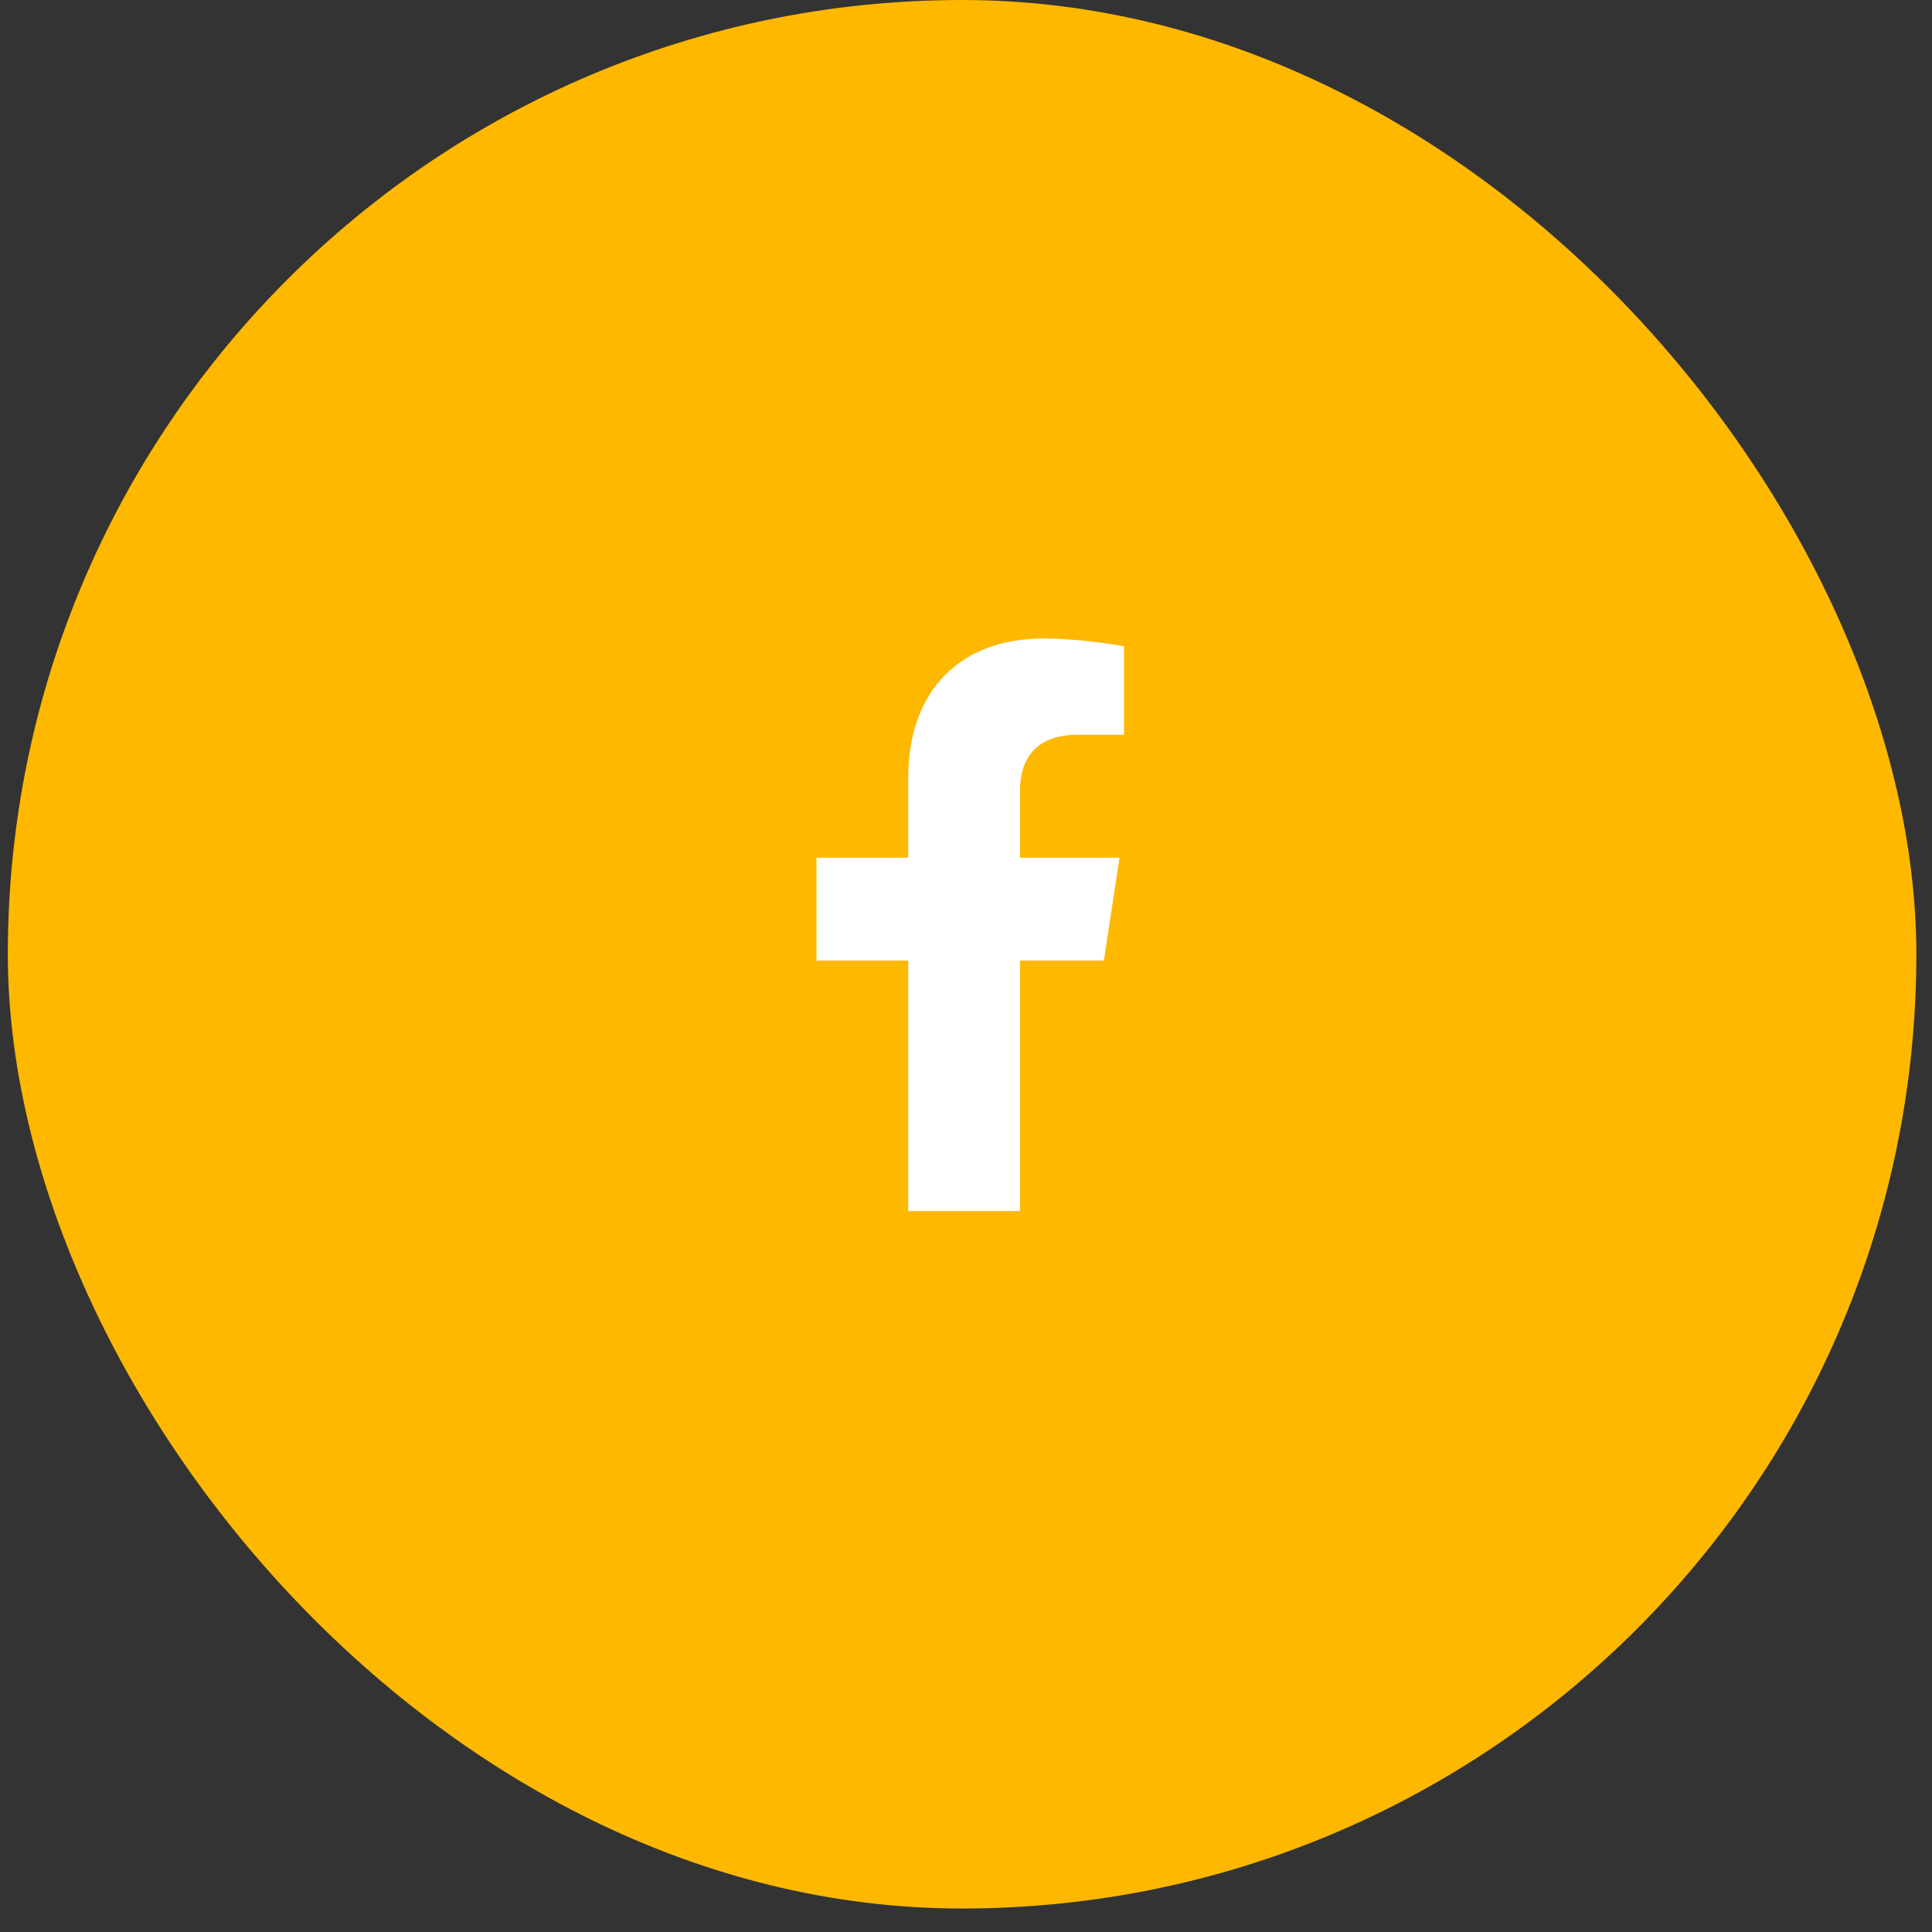
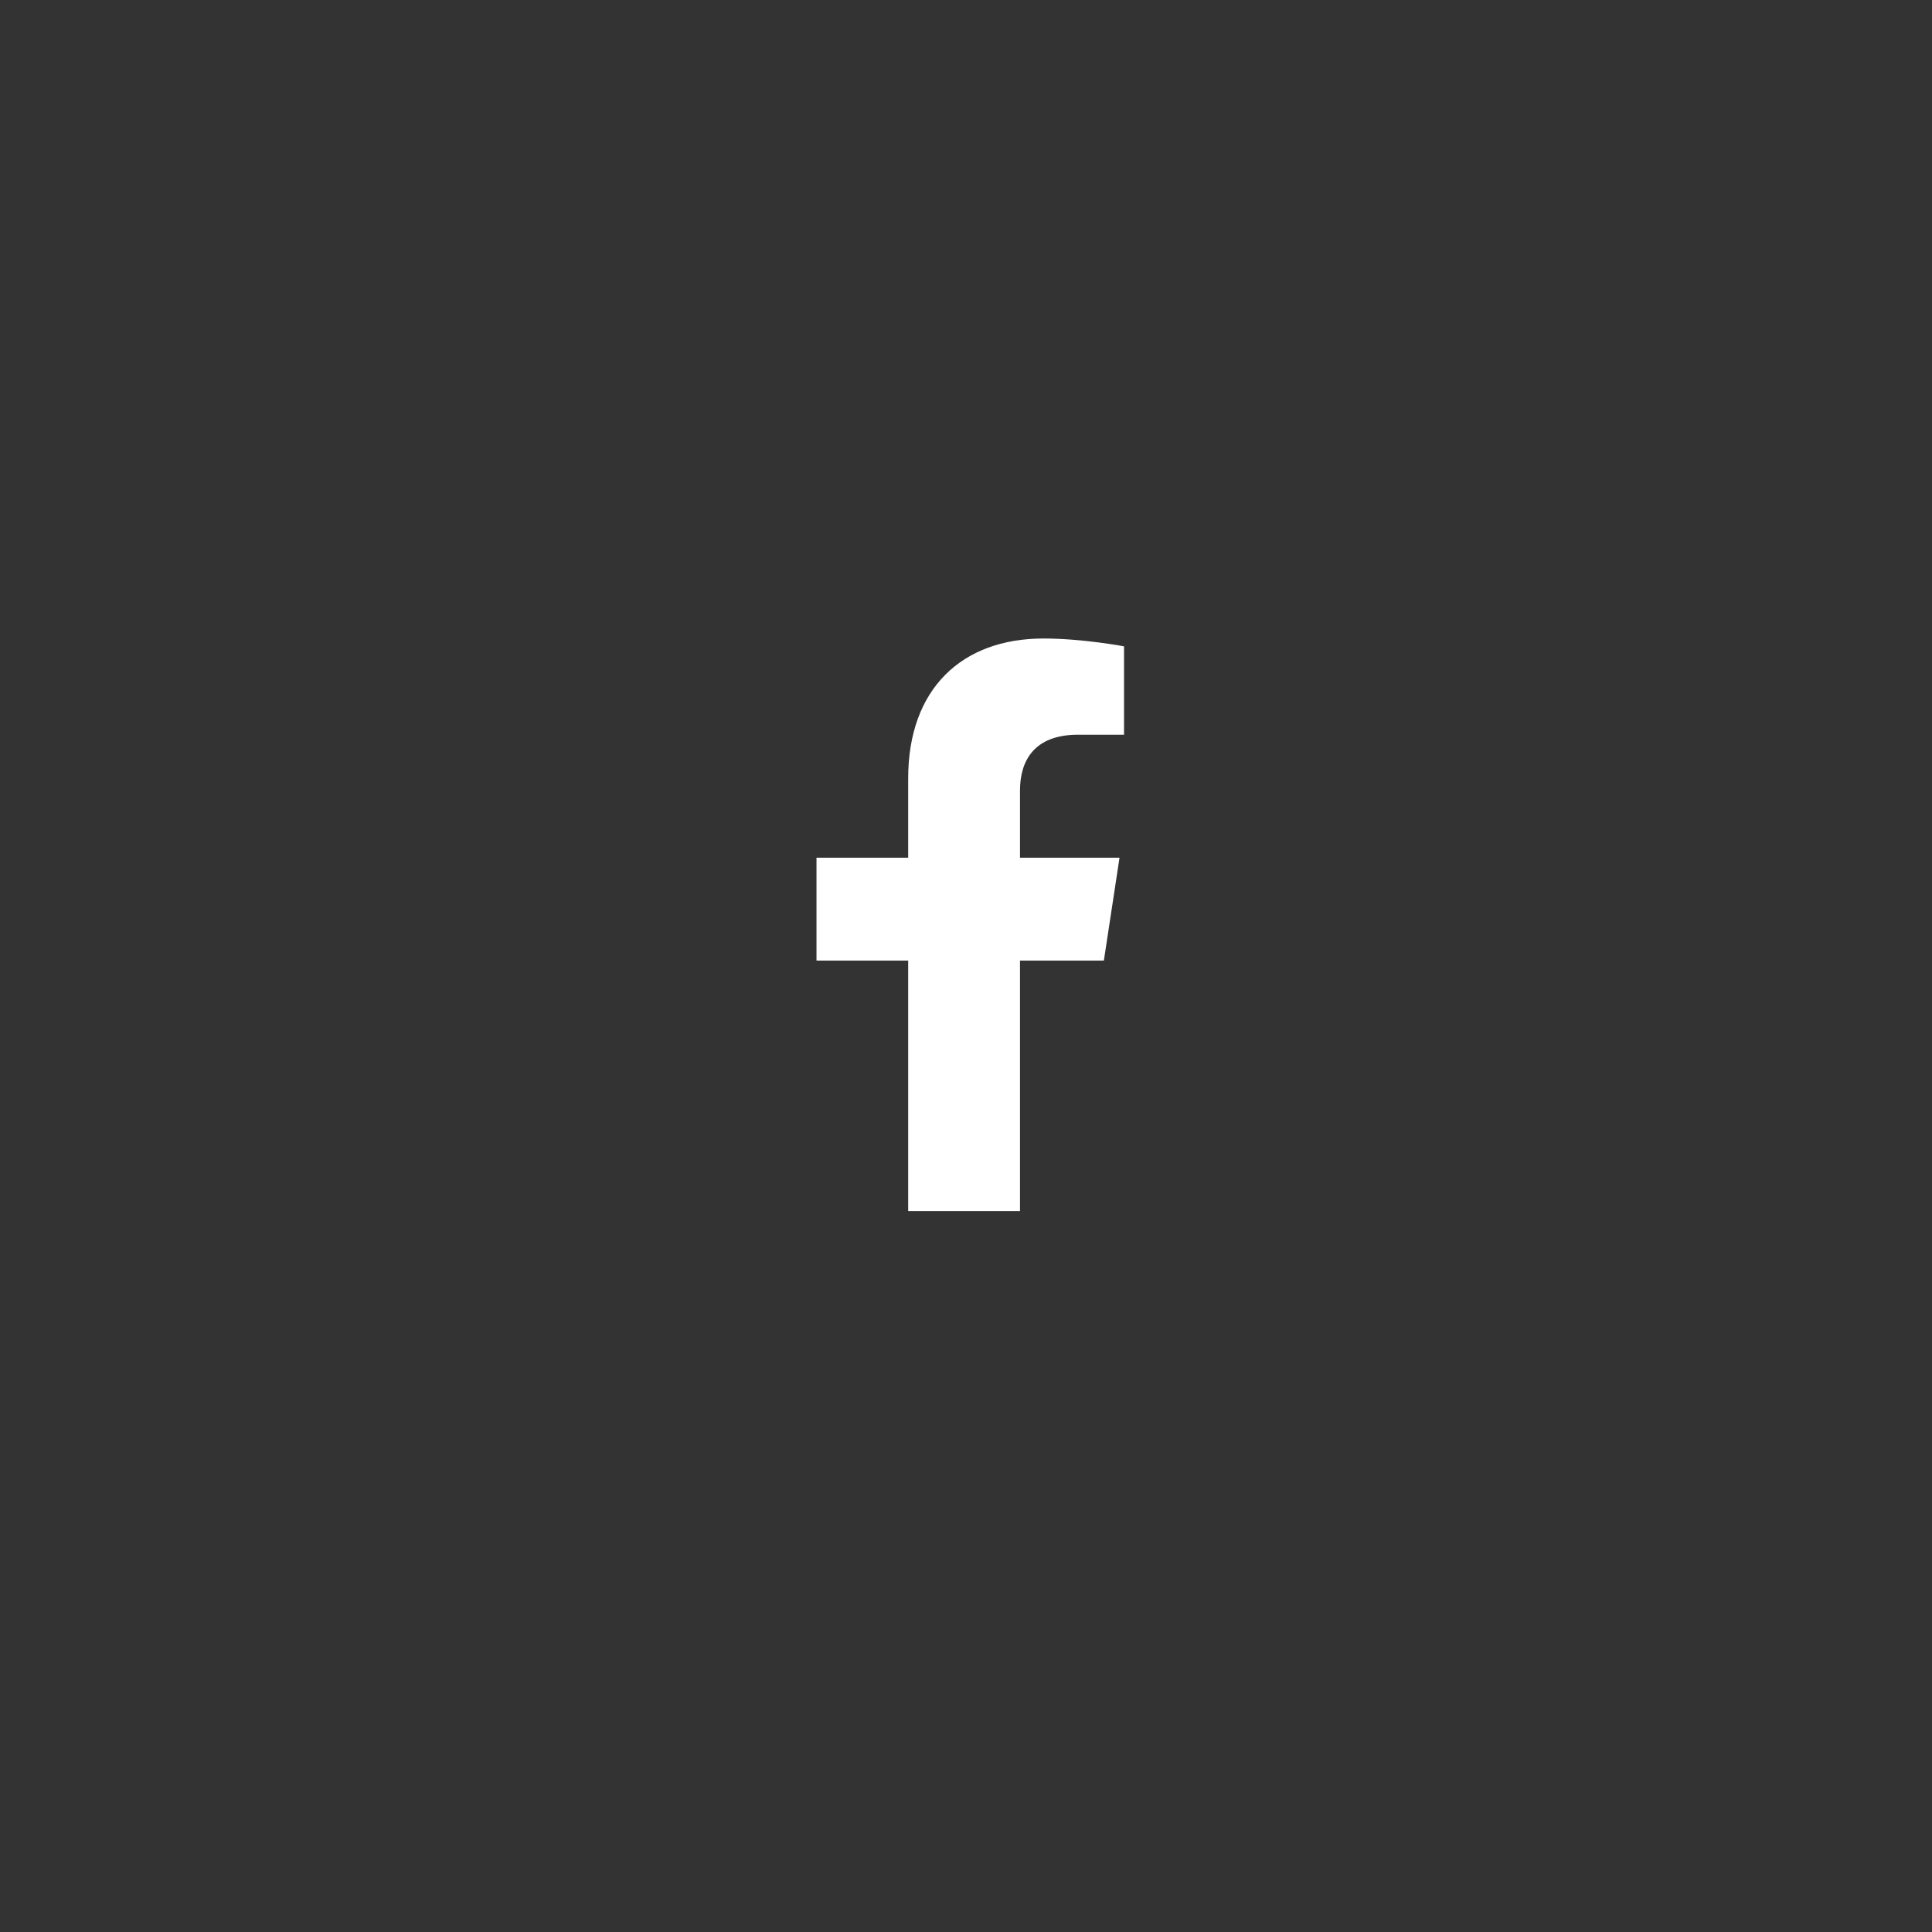
<svg xmlns="http://www.w3.org/2000/svg" width="39" height="39" viewBox="0 0 39 39" fill="none">
  <rect x="0" y="0" width="39" height="39" fill="#333333" stroke="none" />
-   <rect x="0.158" width="38.526" height="38.526" rx="19.263" fill="#FFB800" />
  <path d="M22.283 19.391H20.59V24.447H18.333V19.391H16.482V17.314H18.333V15.711C18.333 13.905 19.416 12.889 21.064 12.889C21.854 12.889 22.69 13.047 22.69 13.047V14.831H21.764C20.861 14.831 20.59 15.372 20.59 15.959V17.314H22.599L22.283 19.391Z" fill="white" />
</svg>